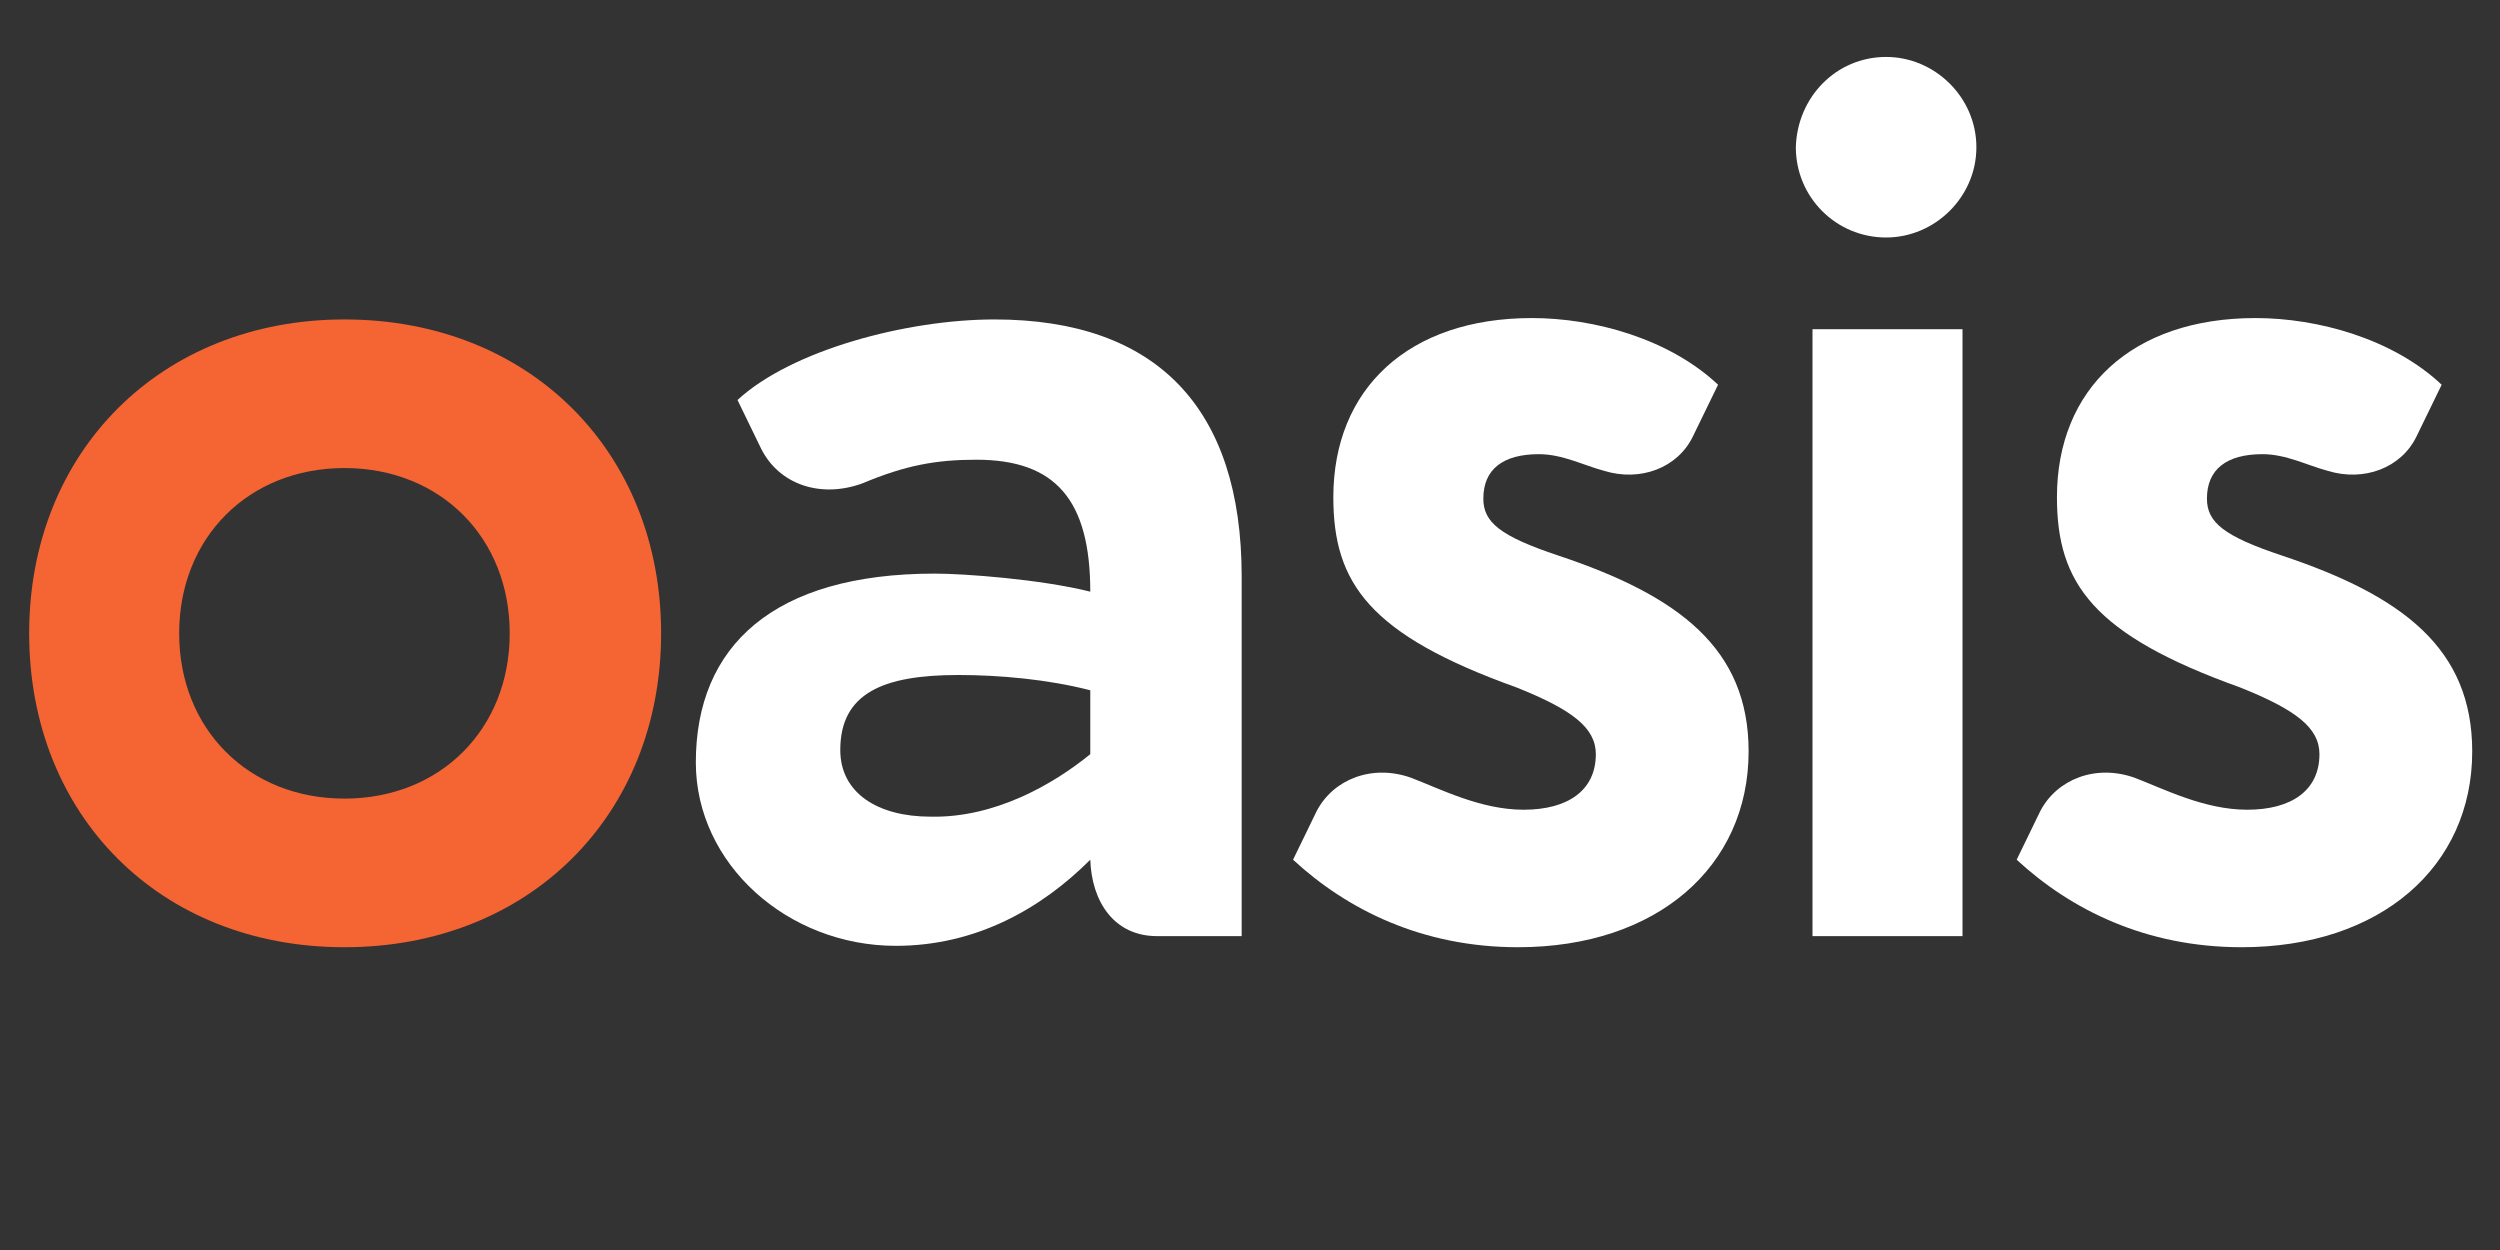
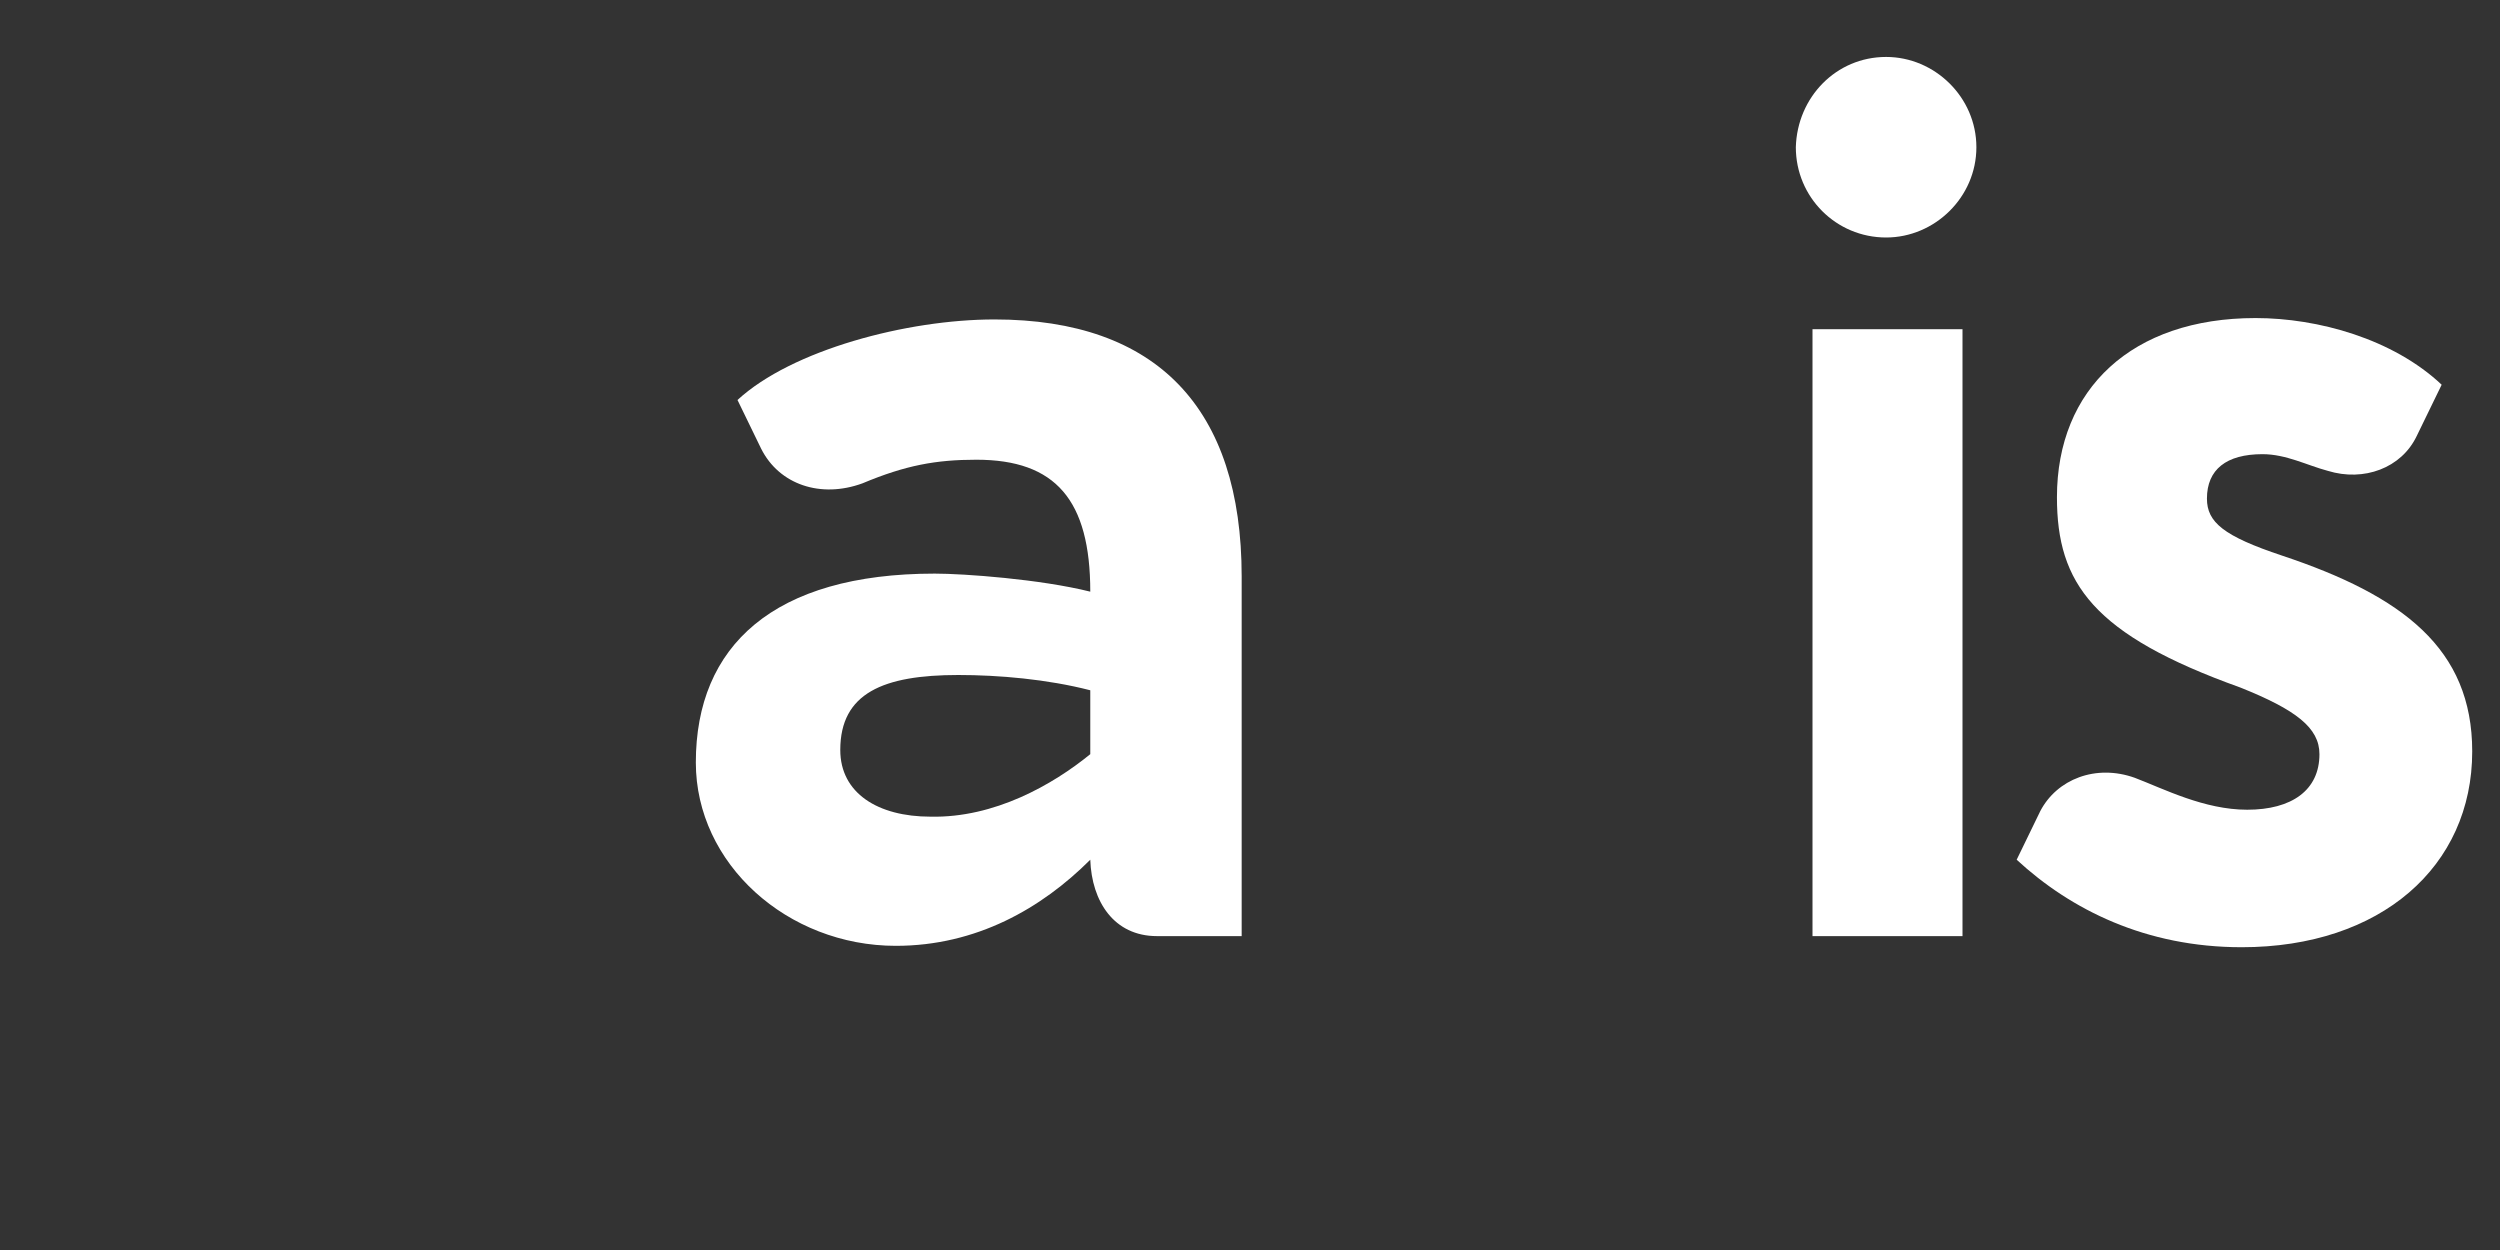
<svg xmlns="http://www.w3.org/2000/svg" version="1.1" id="Layer_1" x="0px" y="0px" viewBox="0 0 180 90" style="enable-background:new 0 0 180 90;" xml:space="preserve">
  <rect x="0" y="0" width="180" height="90" fill="#333333" stroke="none" />
  <style type="text/css">
	.st0{fill:#F56533;}
	.st1{fill:#FFFFFF;}
</style>
  <g>
-     <path class="st0" d="M24.8,23c13.3,0,22.8,9.5,22.8,22.6c0,13.1-9.5,22.6-22.8,22.6S2.1,58.7,2.1,45.6C2.1,32.5,11.6,23,24.8,23z    M24.8,57.5c6.9,0,11.9-5,11.9-11.9c0-6.9-5-11.9-11.9-11.9c-6.9,0-11.9,5-11.9,11.9C12.9,52.5,17.9,57.5,24.8,57.5z" />
    <path class="st1" d="M89.4,41.5v25.9h-6.1c-3.1,0-4.7-2.5-4.8-5.5c-3.5,3.5-8.2,6.2-14,6.2c-7.8,0-14.4-5.9-14.4-13.2   c0-8.4,5.6-13.6,17.2-13.6c2.1,0,7.6,0.4,11.2,1.3c0-6.6-2.5-9.5-8.2-9.5c-2.9,0-5.1,0.4-8.2,1.7c-3,1.1-6,0.1-7.3-2.5l-1.7-3.5   C57,25.2,65.3,23,71.6,23C83.3,23,89.4,29.4,89.4,41.5z M78.5,54.3v-4.6c-3.1-0.8-6.6-1.1-9.5-1.1c-5.4,0-8.5,1.3-8.5,5.4   c0,3.1,2.7,4.8,6.5,4.8C71.6,58.9,75.8,56.5,78.5,54.3z" />
-     <path class="st1" d="M93.1,61.9l1.7-3.5c1.2-2.3,4-3.4,6.8-2.4c2.1,0.8,5,2.3,8.1,2.3c3.2,0,5.2-1.4,5.2-4c0-1.9-1.7-3.2-5.7-4.8   c-10.6-3.8-13.2-7.5-13.2-13.7c0-7.8,5.4-12.9,14.3-12.9c4.5,0,9.9,1.5,13.4,4.8l-1.8,3.7c-1.1,2.3-3.8,3.3-6.4,2.5   c-1.5-0.4-3-1.2-4.7-1.2c-2.6,0-4,1.1-4,3.2c0,1.7,1.2,2.7,5.4,4.1c8.7,2.9,13.7,6.7,13.7,14.1c0,8.3-6.6,14.1-16.6,14.1   C102.4,68.2,97,65.5,93.1,61.9z" />
    <path class="st1" d="M135.8,4.1c3.5,0,6.5,2.9,6.5,6.5c0,3.6-3,6.5-6.5,6.5c-3.6,0-6.5-2.9-6.5-6.5C129.4,7,132.2,4.1,135.8,4.1z    M141.3,67.4h-10.8V23.7h10.8V67.4z" />
    <path class="st1" d="M145.2,61.9l1.7-3.5c1.2-2.3,4-3.4,6.8-2.4c2.1,0.8,5,2.3,8.1,2.3c3.2,0,5.2-1.4,5.2-4c0-1.9-1.7-3.2-5.7-4.8   c-10.6-3.8-13.2-7.5-13.2-13.7c0-7.8,5.4-12.9,14.3-12.9c4.5,0,9.9,1.5,13.4,4.8l-1.8,3.7c-1.1,2.3-3.8,3.3-6.4,2.5   c-1.5-0.4-3-1.2-4.7-1.2c-2.6,0-4,1.1-4,3.2c0,1.7,1.2,2.7,5.4,4.1c8.7,2.9,13.7,6.7,13.7,14.1c0,8.3-6.6,14.1-16.6,14.1   C154.5,68.2,149.1,65.5,145.2,61.9z" />
  </g>
</svg>